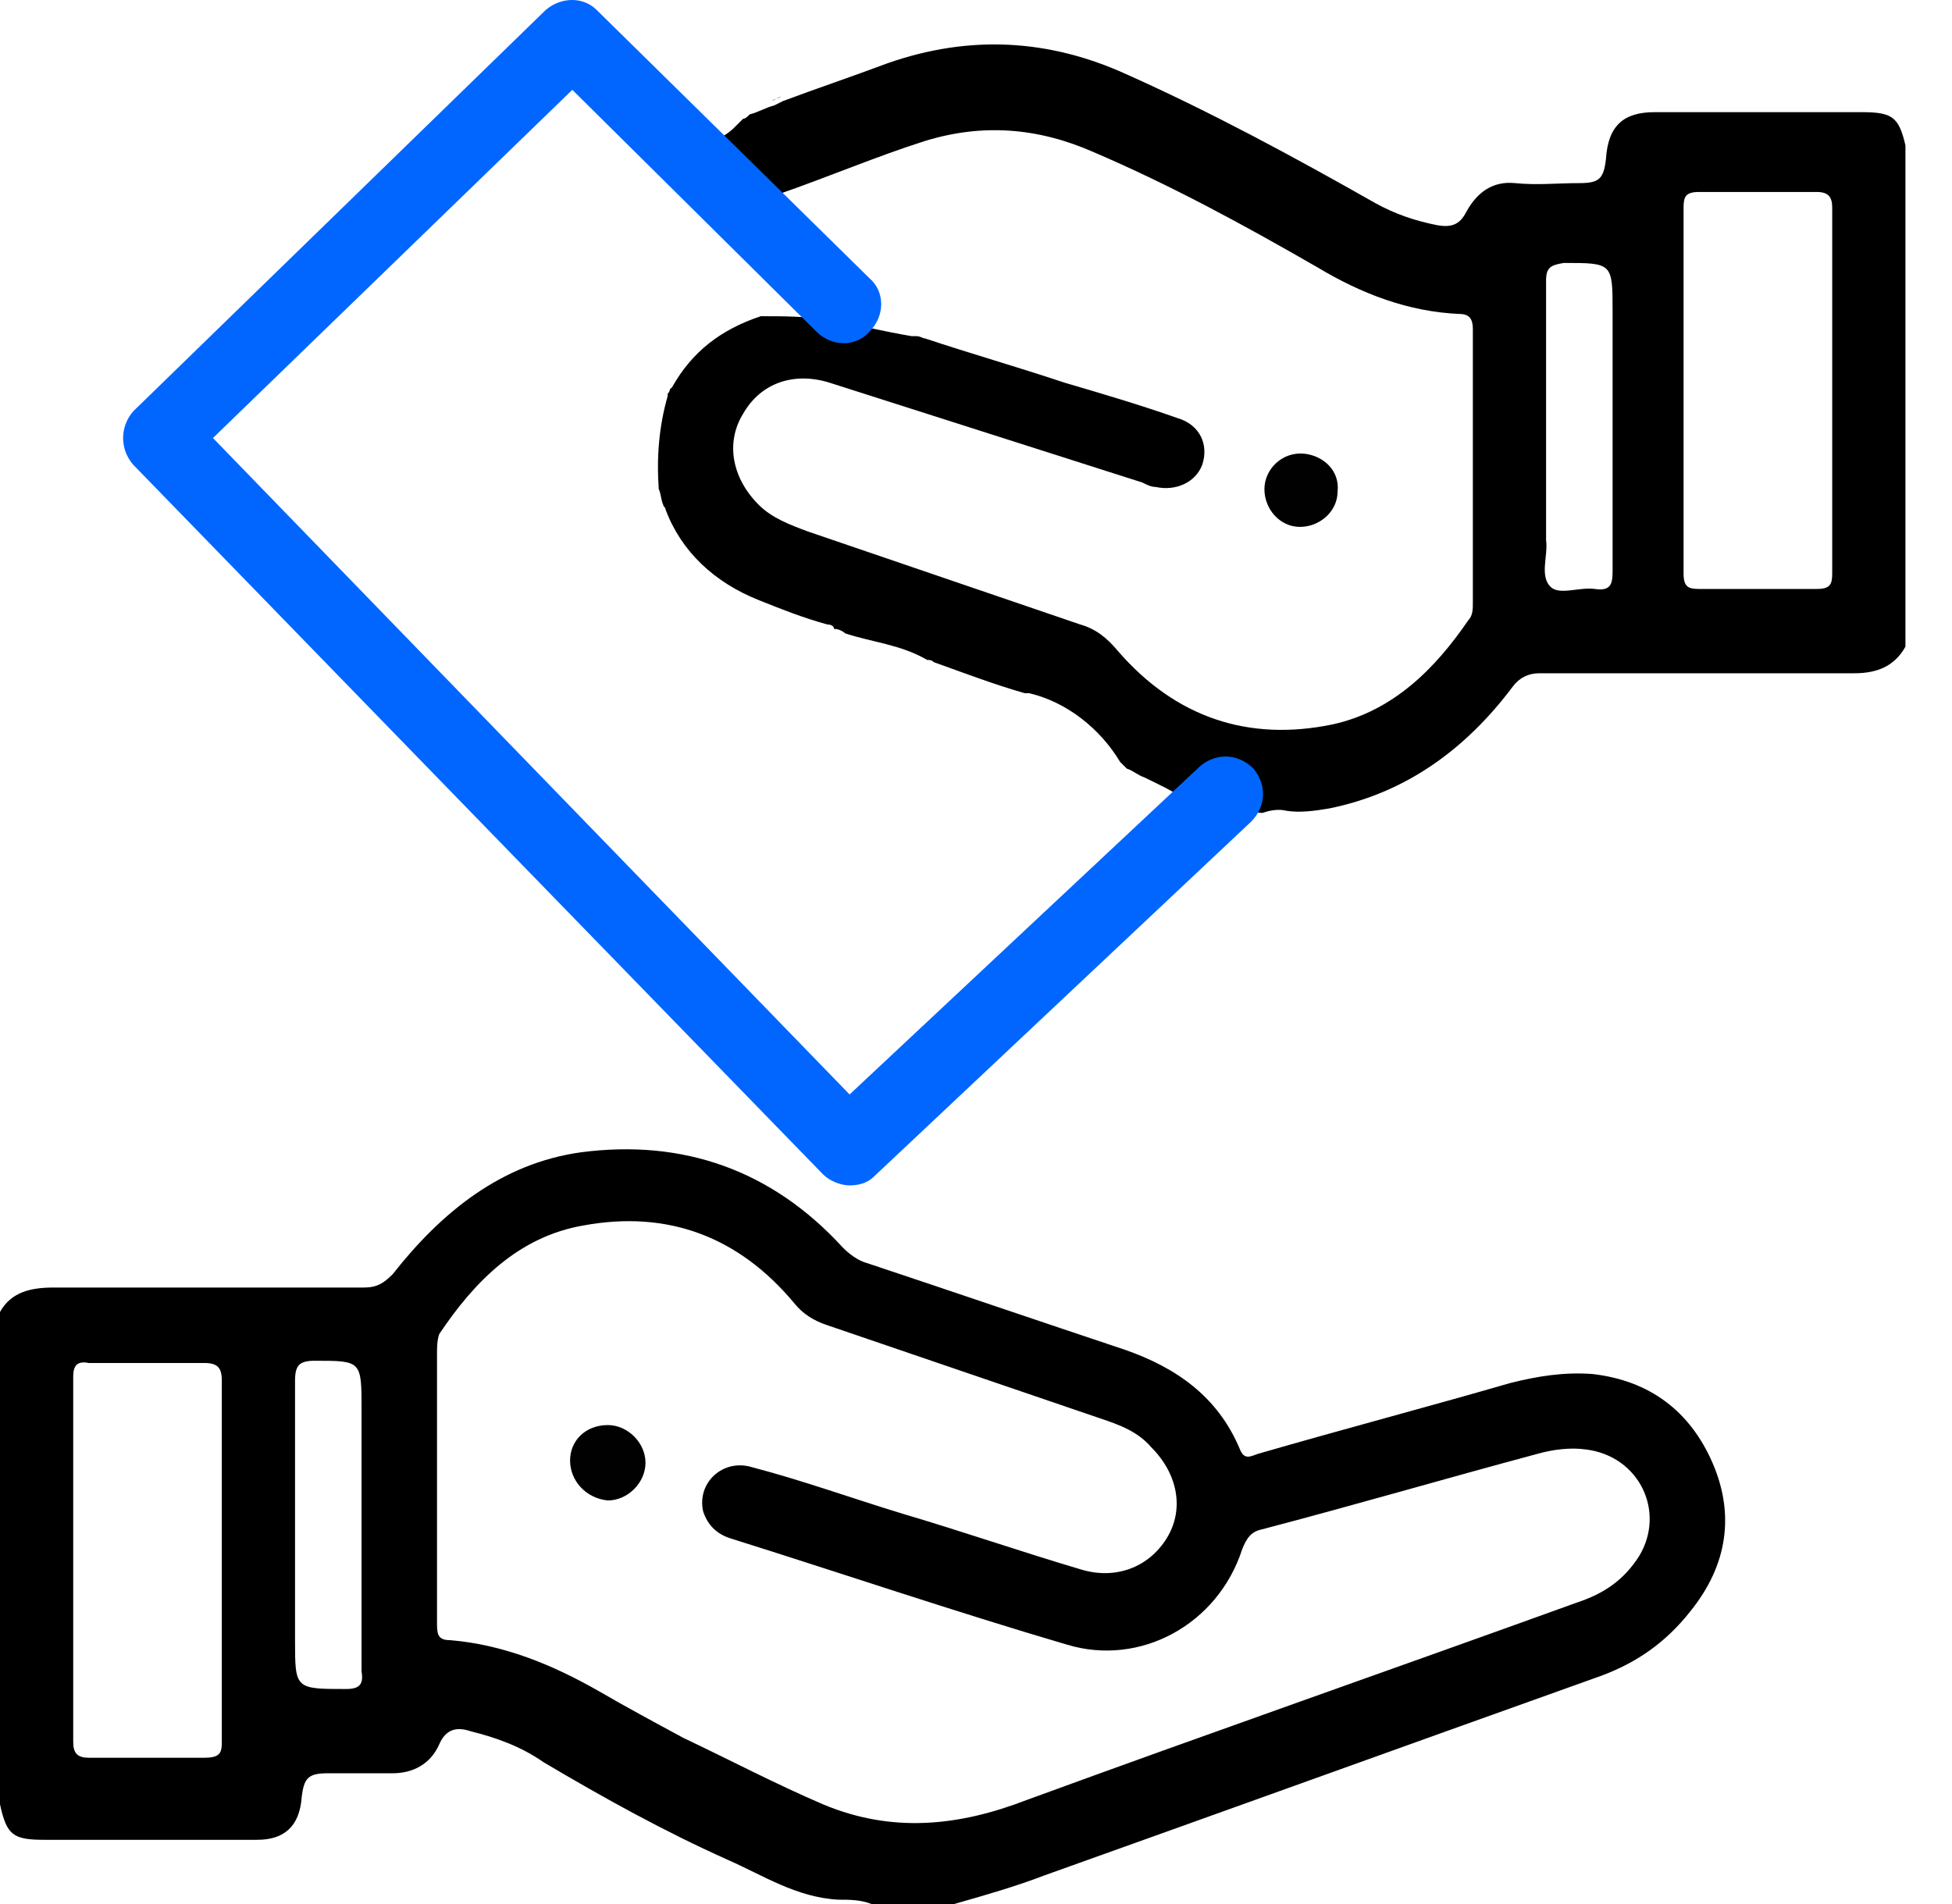
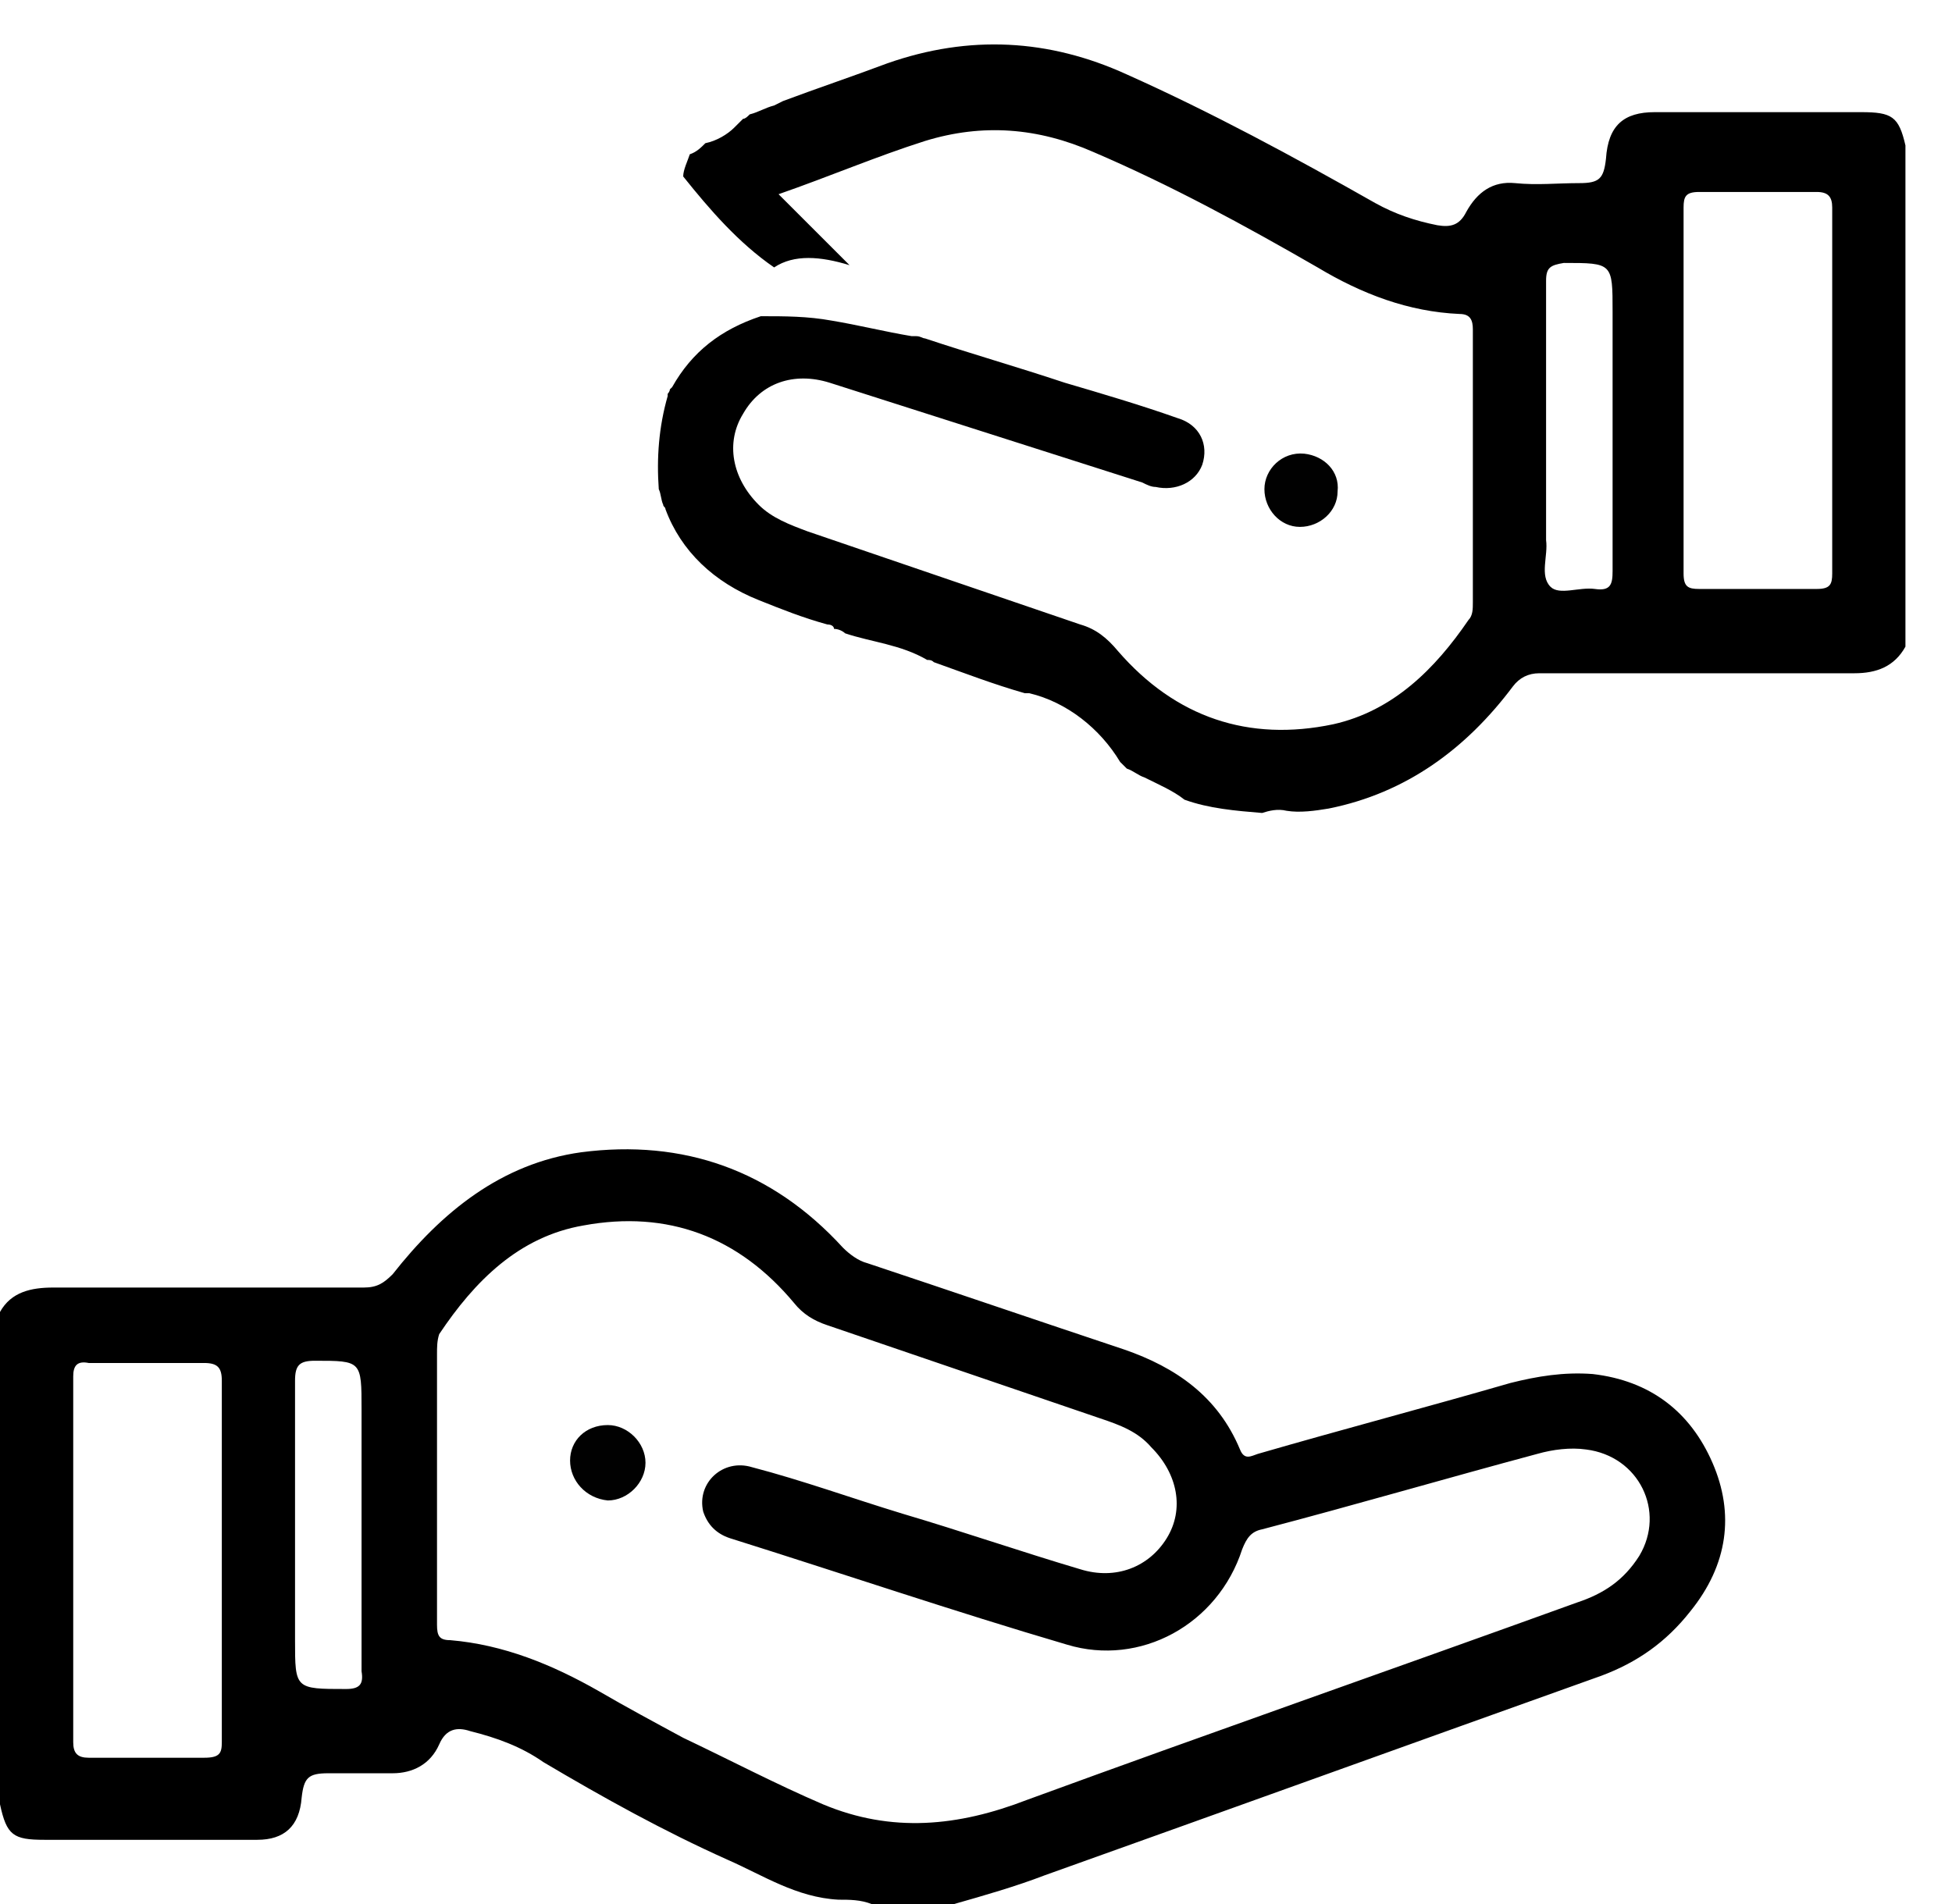
<svg xmlns="http://www.w3.org/2000/svg" width="41" height="40" viewBox="0 0 41 40" fill="none">
  <path d="M39.09 2.356C37.645 2.356 36.201 2.356 34.757 2.356C34.105 2.356 33.778 2.636 33.732 3.335C33.685 3.754 33.592 3.847 33.173 3.847C32.707 3.847 32.287 3.894 31.822 3.847C31.356 3.801 31.029 4.033 30.797 4.453C30.657 4.732 30.47 4.779 30.191 4.732C29.725 4.639 29.306 4.499 28.886 4.266C27.162 3.288 25.438 2.356 23.668 1.564C22.037 0.819 20.36 0.725 18.636 1.331C17.891 1.611 17.192 1.844 16.446 2.123L16.26 2.216C16.073 2.263 15.934 2.356 15.747 2.403C15.701 2.449 15.654 2.496 15.608 2.496C15.561 2.543 15.468 2.636 15.421 2.682C15.281 2.822 15.049 2.962 14.816 3.008C14.722 3.102 14.629 3.195 14.489 3.241C14.443 3.381 14.35 3.568 14.35 3.707C14.909 4.406 15.514 5.105 16.26 5.618C16.679 5.338 17.238 5.385 17.844 5.571C17.331 5.059 16.866 4.593 16.353 4.08C17.425 3.707 18.403 3.288 19.428 2.962C20.64 2.589 21.804 2.682 22.969 3.195C24.6 3.894 26.137 4.732 27.675 5.618C28.607 6.177 29.585 6.549 30.657 6.596C30.89 6.596 30.936 6.736 30.936 6.922C30.936 8.832 30.936 10.743 30.936 12.653C30.936 12.793 30.936 12.932 30.843 13.026C30.144 14.051 29.259 14.936 28.001 15.216C26.23 15.588 24.693 15.076 23.482 13.678C23.249 13.398 23.016 13.212 22.689 13.119C20.779 12.467 18.869 11.814 16.959 11.162C16.586 11.022 16.213 10.883 15.934 10.603C15.375 10.044 15.235 9.298 15.608 8.693C15.98 8.04 16.679 7.807 17.425 8.04C19.614 8.739 21.804 9.438 23.994 10.137C24.087 10.184 24.18 10.23 24.274 10.23C24.693 10.323 25.112 10.137 25.252 9.764C25.392 9.345 25.206 8.926 24.74 8.786C23.948 8.506 23.155 8.273 22.363 8.04C21.385 7.714 20.407 7.435 19.428 7.109C19.381 7.109 19.335 7.062 19.242 7.062C19.195 7.062 19.195 7.062 19.149 7.062C18.59 6.969 18.03 6.829 17.471 6.736C16.959 6.643 16.493 6.643 15.98 6.643C15.142 6.922 14.536 7.388 14.117 8.134C14.117 8.134 14.117 8.134 14.07 8.18C14.07 8.227 14.024 8.273 14.024 8.273V8.32C13.837 8.972 13.79 9.624 13.837 10.277C13.884 10.37 13.884 10.51 13.93 10.603C13.93 10.649 13.977 10.649 13.977 10.696C14.303 11.581 15.002 12.234 15.934 12.606C16.4 12.793 16.866 12.979 17.378 13.119C17.471 13.119 17.518 13.165 17.518 13.212C17.611 13.212 17.704 13.259 17.751 13.305C18.31 13.492 18.916 13.538 19.475 13.864C19.521 13.864 19.568 13.864 19.614 13.911C20.267 14.144 20.872 14.377 21.525 14.563H21.571H21.618C22.41 14.75 23.109 15.309 23.528 16.008L23.575 16.054C23.621 16.101 23.621 16.101 23.668 16.147C23.808 16.194 23.901 16.287 24.041 16.334C24.32 16.474 24.646 16.613 24.879 16.8C25.392 16.986 25.951 17.033 26.51 17.079C26.65 17.033 26.836 16.986 27.023 17.033C27.302 17.079 27.628 17.033 27.908 16.986C29.538 16.66 30.797 15.728 31.775 14.423C31.915 14.237 32.101 14.144 32.334 14.144C34.524 14.144 36.76 14.144 38.95 14.144C39.416 14.144 39.789 14.004 40.022 13.585V3.055C39.882 2.449 39.742 2.356 39.09 2.356ZM33.499 12.373C33.173 12.327 32.753 12.513 32.567 12.327C32.334 12.094 32.52 11.675 32.474 11.348C32.474 10.556 32.474 9.764 32.474 8.972C32.474 7.947 32.474 6.922 32.474 5.897C32.474 5.618 32.567 5.571 32.846 5.524C33.871 5.524 33.871 5.524 33.871 6.549C33.871 8.367 33.871 10.184 33.871 12.001C33.871 12.28 33.825 12.42 33.499 12.373ZM38.484 8.227C38.484 9.485 38.484 10.789 38.484 12.047C38.484 12.28 38.438 12.373 38.158 12.373C37.319 12.373 36.527 12.373 35.689 12.373C35.456 12.373 35.362 12.327 35.362 12.047C35.362 9.485 35.362 6.922 35.362 4.36C35.362 4.127 35.409 4.033 35.689 4.033C36.527 4.033 37.319 4.033 38.158 4.033C38.391 4.033 38.484 4.127 38.484 4.36C38.484 5.664 38.484 6.969 38.484 8.227Z" fill="black" />
-   <path d="M16.401 2.027C16.355 2.074 16.261 2.074 16.215 2.121L16.401 2.027Z" fill="black" />
  <path d="M35.969 30.73C35.503 29.659 34.664 29.006 33.453 28.866C32.847 28.82 32.288 28.913 31.729 29.053C29.958 29.565 28.188 30.031 26.418 30.544C26.278 30.59 26.138 30.683 26.045 30.451C25.579 29.332 24.694 28.727 23.622 28.354C21.805 27.748 20.034 27.142 18.217 26.537C18.031 26.49 17.845 26.351 17.705 26.211C16.214 24.58 14.35 23.928 12.207 24.207C10.53 24.44 9.272 25.465 8.247 26.77C8.06 26.956 7.921 27.049 7.641 27.049C5.451 27.049 3.308 27.049 1.118 27.049C0.652 27.049 0.233 27.142 0 27.562C0 31.01 0 34.457 0 37.905C0.14 38.557 0.28 38.651 0.932 38.651C2.423 38.651 3.914 38.651 5.405 38.651C5.964 38.651 6.29 38.371 6.336 37.765C6.383 37.346 6.476 37.253 6.896 37.253C7.361 37.253 7.827 37.253 8.247 37.253C8.666 37.253 9.039 37.067 9.225 36.647C9.365 36.321 9.598 36.275 9.877 36.368C10.437 36.508 10.949 36.694 11.415 37.02C12.673 37.765 13.931 38.464 15.282 39.07C16.027 39.396 16.726 39.862 17.612 39.909C17.845 39.909 18.078 39.909 18.311 40.002C18.87 40.002 19.475 40.002 20.034 40.002C20.687 39.816 21.339 39.629 21.945 39.396C25.858 37.998 29.726 36.601 33.639 35.203C34.385 34.923 34.99 34.504 35.503 33.852C36.295 32.873 36.435 31.802 35.969 30.73ZM4.286 36.927C3.494 36.927 2.656 36.927 1.864 36.927C1.631 36.927 1.538 36.834 1.538 36.601C1.538 34.038 1.538 31.476 1.538 28.913C1.538 28.68 1.631 28.587 1.864 28.634C2.656 28.634 3.494 28.634 4.286 28.634C4.566 28.634 4.659 28.727 4.659 29.006C4.659 30.264 4.659 31.569 4.659 32.827C4.659 34.085 4.659 35.343 4.659 36.601C4.659 36.834 4.613 36.927 4.286 36.927ZM7.268 35.483C6.197 35.483 6.197 35.483 6.197 34.457C6.197 32.64 6.197 30.823 6.197 29.006C6.197 28.68 6.29 28.587 6.616 28.587C7.594 28.587 7.594 28.587 7.594 29.612C7.594 30.451 7.594 31.243 7.594 32.081C7.594 33.106 7.594 34.131 7.594 35.11C7.641 35.389 7.548 35.483 7.268 35.483ZM34.431 32.687C34.105 33.2 33.686 33.479 33.127 33.665C29.26 35.063 25.392 36.414 21.572 37.812C20.128 38.371 18.73 38.511 17.285 37.905C16.307 37.486 15.329 36.973 14.35 36.508C13.745 36.181 13.139 35.855 12.58 35.529C11.601 34.97 10.576 34.551 9.458 34.457C9.225 34.457 9.179 34.364 9.179 34.131C9.179 33.153 9.179 32.221 9.179 31.243C9.179 30.311 9.179 29.379 9.179 28.447C9.179 28.307 9.179 28.168 9.225 28.028C9.971 26.91 10.902 25.978 12.254 25.745C14.024 25.419 15.515 25.978 16.68 27.375C16.866 27.608 17.099 27.748 17.379 27.841C19.289 28.494 21.199 29.146 23.11 29.798C23.529 29.938 23.901 30.078 24.181 30.404C24.74 30.963 24.88 31.709 24.507 32.314C24.134 32.92 23.436 33.2 22.69 32.967C21.432 32.594 20.221 32.174 18.963 31.802C17.891 31.476 16.866 31.103 15.795 30.823C15.189 30.637 14.63 31.149 14.77 31.755C14.863 32.035 15.049 32.221 15.329 32.314C17.705 33.06 20.034 33.852 22.411 34.551C23.948 35.017 25.579 34.131 26.091 32.547C26.184 32.314 26.278 32.174 26.511 32.128C28.468 31.615 30.378 31.056 32.288 30.544C32.614 30.451 32.987 30.404 33.313 30.451C34.431 30.59 34.99 31.755 34.431 32.687Z" fill="black" />
  <path d="M28.095 10.323C28.095 10.743 27.722 11.069 27.303 11.069C26.884 11.069 26.558 10.696 26.558 10.277C26.558 9.857 26.93 9.485 27.396 9.531C27.816 9.578 28.142 9.904 28.095 10.323Z" fill="#010101" />
  <path d="M11.974 30.683C11.974 30.264 12.3 29.938 12.766 29.938C13.185 29.938 13.558 30.31 13.558 30.73C13.558 31.149 13.185 31.522 12.766 31.522C12.3 31.475 11.974 31.102 11.974 30.683Z" fill="#010101" />
-   <path d="M17.845 24.903C17.658 24.903 17.425 24.81 17.286 24.67L2.796 9.761C2.516 9.435 2.516 8.969 2.796 8.643L11.462 0.21C11.788 -0.07 12.254 -0.07 12.533 0.21L18.264 5.847C18.59 6.127 18.59 6.639 18.264 6.965C17.985 7.292 17.472 7.292 17.146 6.965L12.021 1.887L4.473 9.202L17.845 22.993L25.206 16.097C25.532 15.818 25.998 15.818 26.324 16.144C26.604 16.47 26.604 16.936 26.278 17.262L18.357 24.717C18.217 24.857 18.031 24.903 17.845 24.903Z" fill="#0066FF" />
</svg>